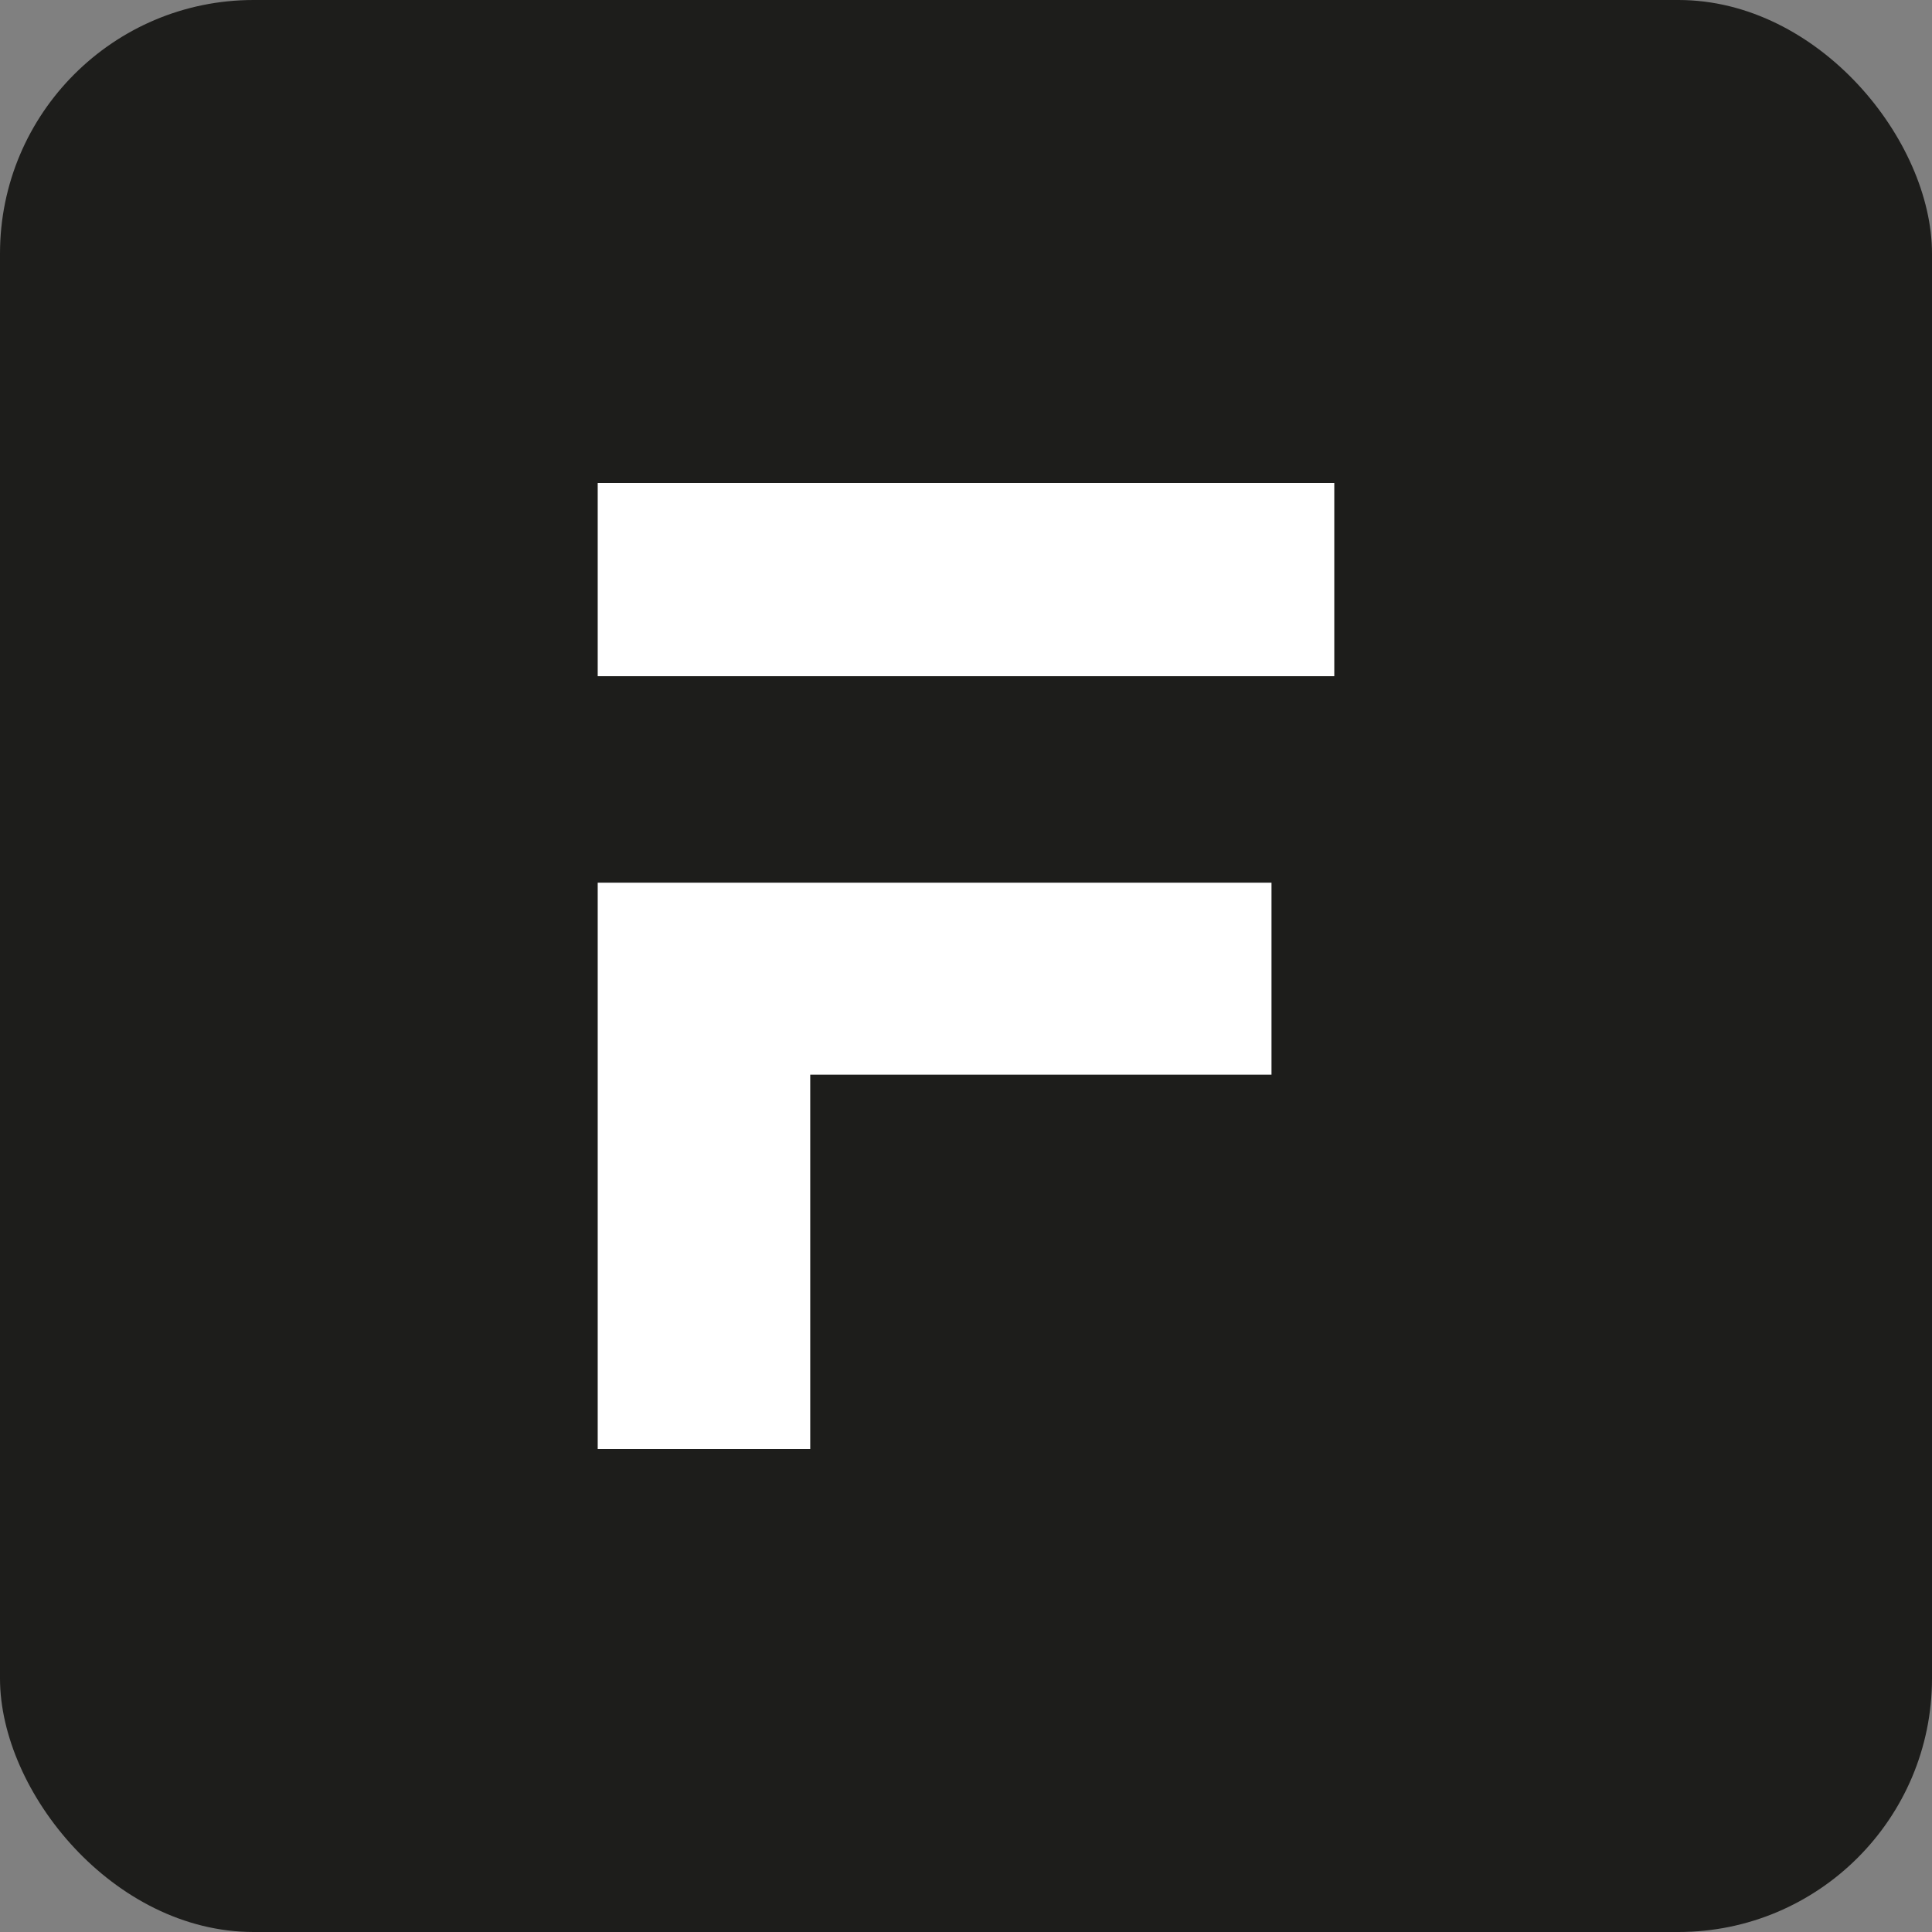
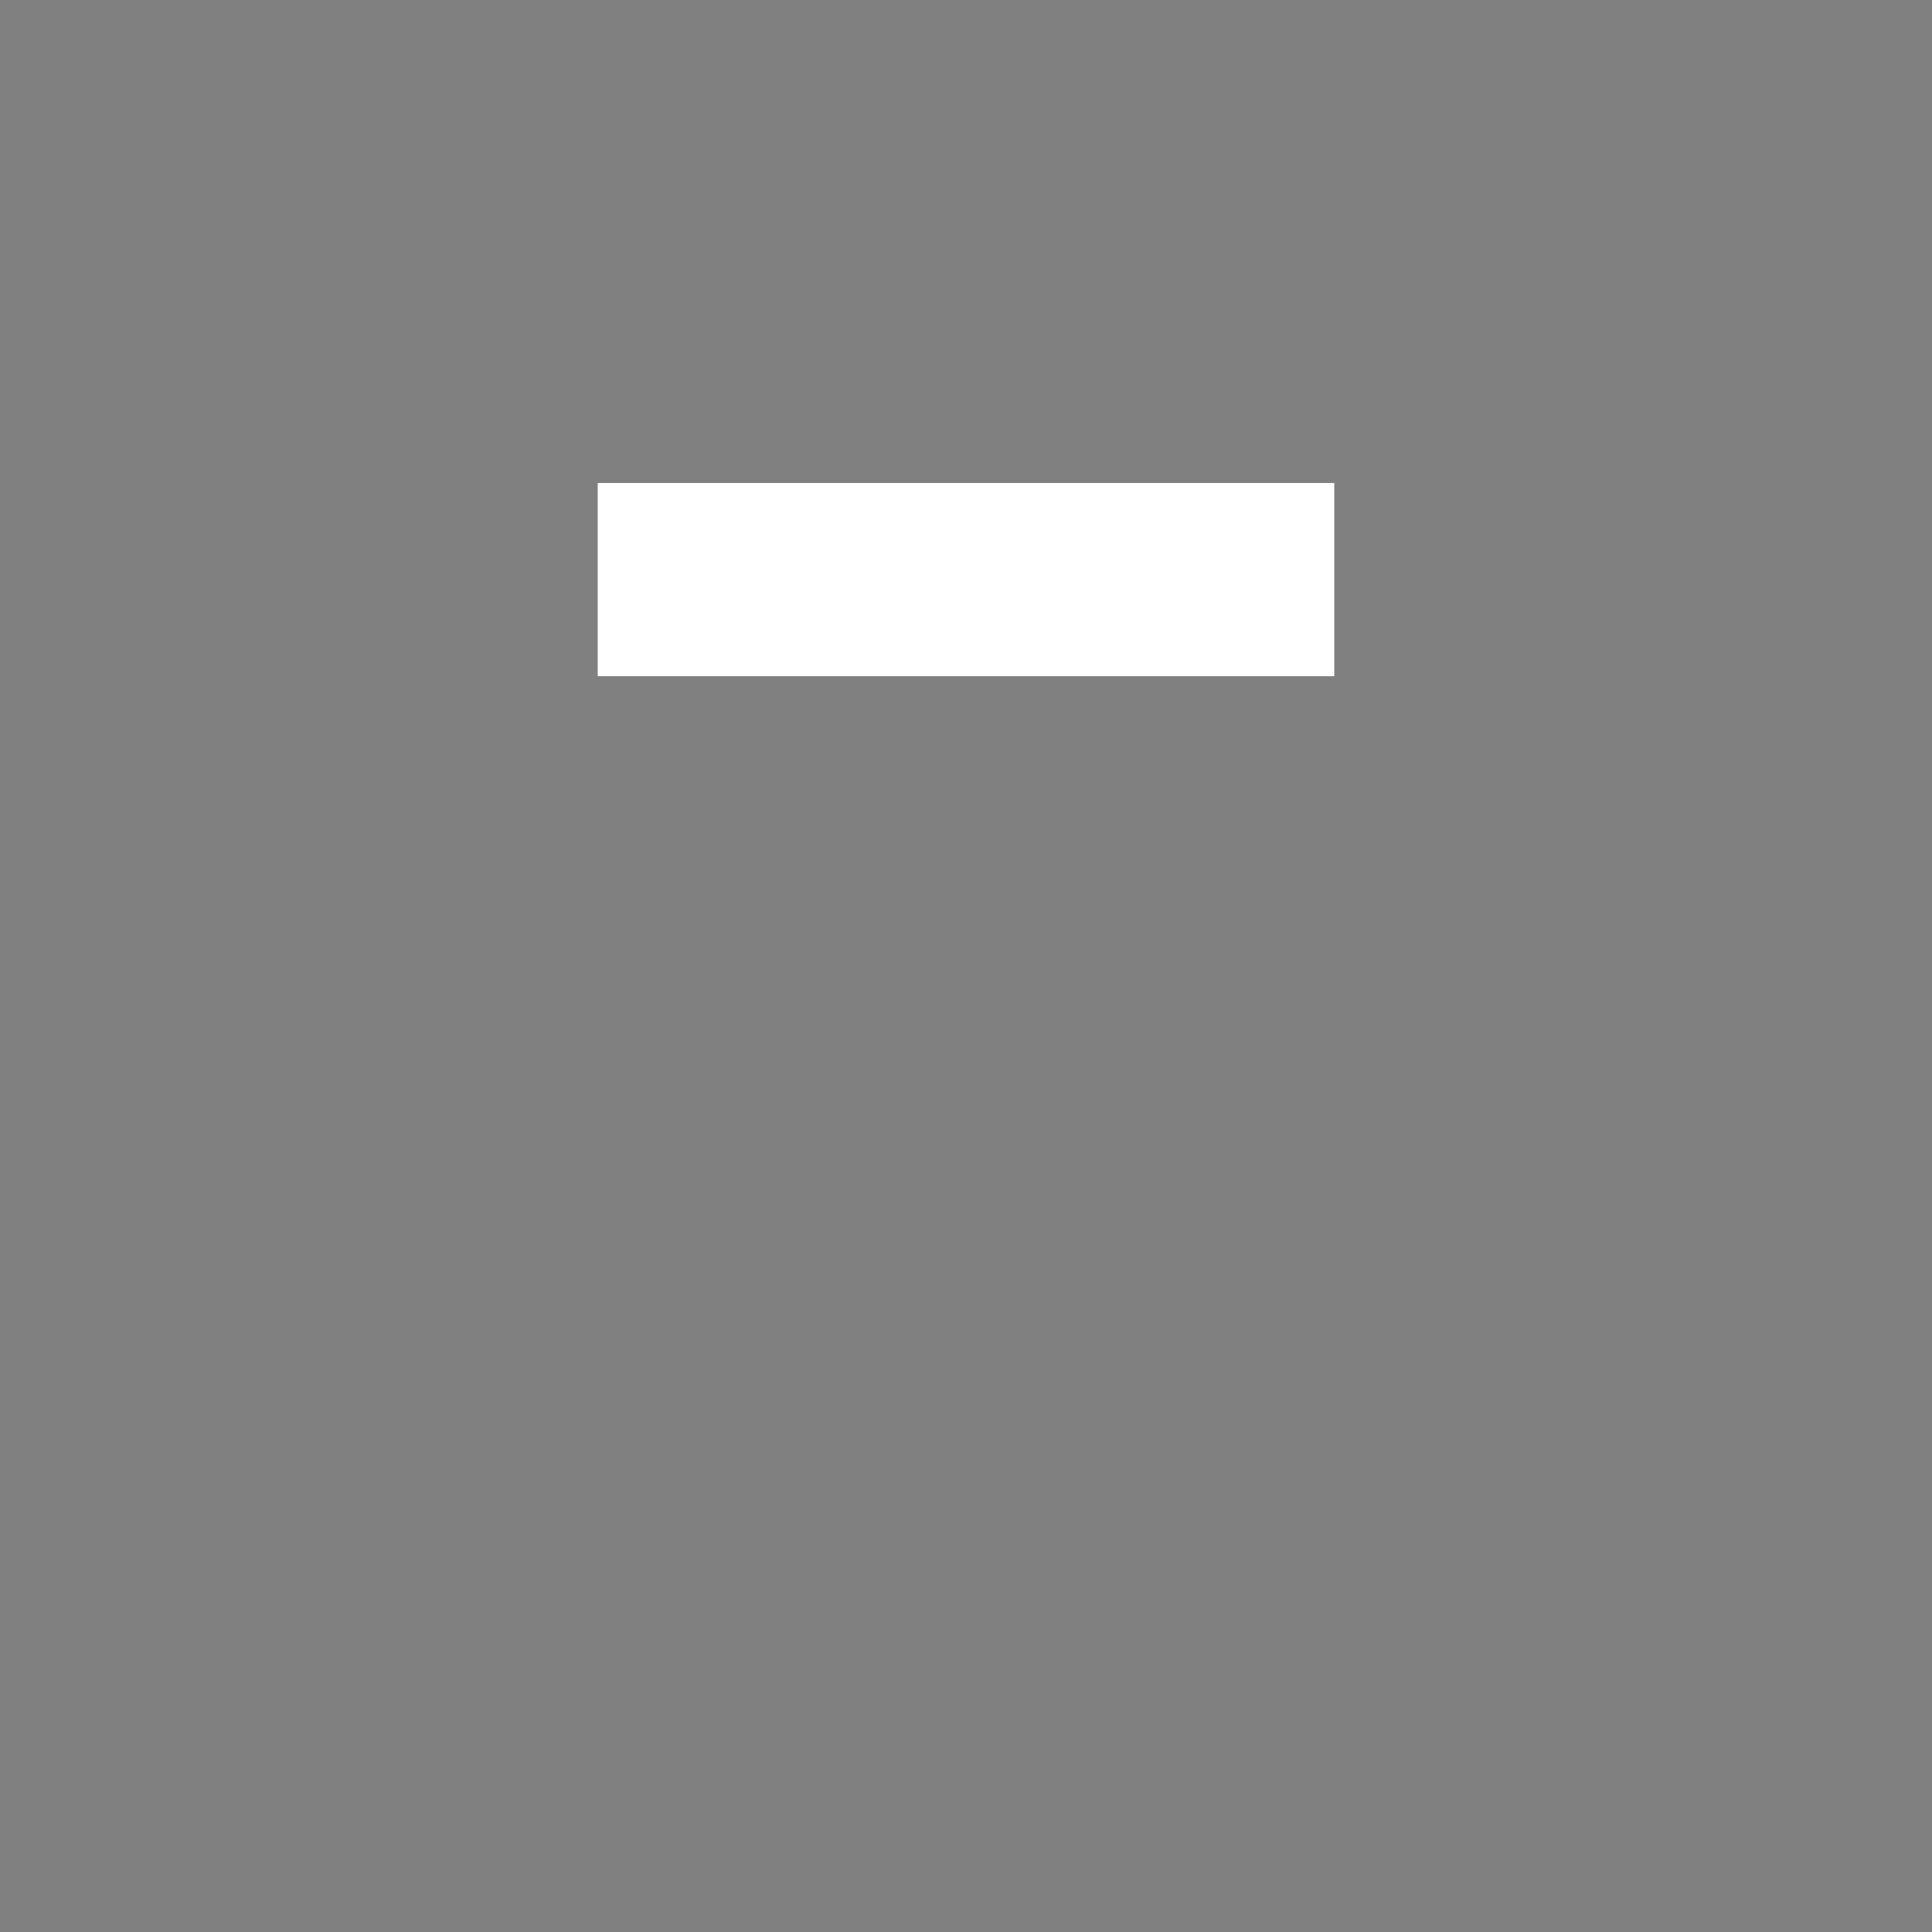
<svg xmlns="http://www.w3.org/2000/svg" id="Camada_1" data-name="Camada 1" viewBox="0 0 16 16">
  <rect x="0" y="0" width="16" height="16" fill="#808080" stroke="none" />
  <defs>
    <style>
      .cls-1 {
        fill: #fff;
      }

      .cls-2 {
        fill: #1d1d1b;
      }
    </style>
  </defs>
-   <rect class="cls-2" width="16" height="16" rx="2.1" ry="2.1" />
  <g>
-     <polygon class="cls-1" points="4.95 7.31 4.95 12 6.71 12 6.71 8.9 10.53 8.9 10.53 7.31 4.95 7.31" />
    <polygon class="cls-1" points="4.95 4 4.95 5.6 6.71 5.6 11.05 5.6 11.05 4 4.95 4" />
  </g>
</svg>